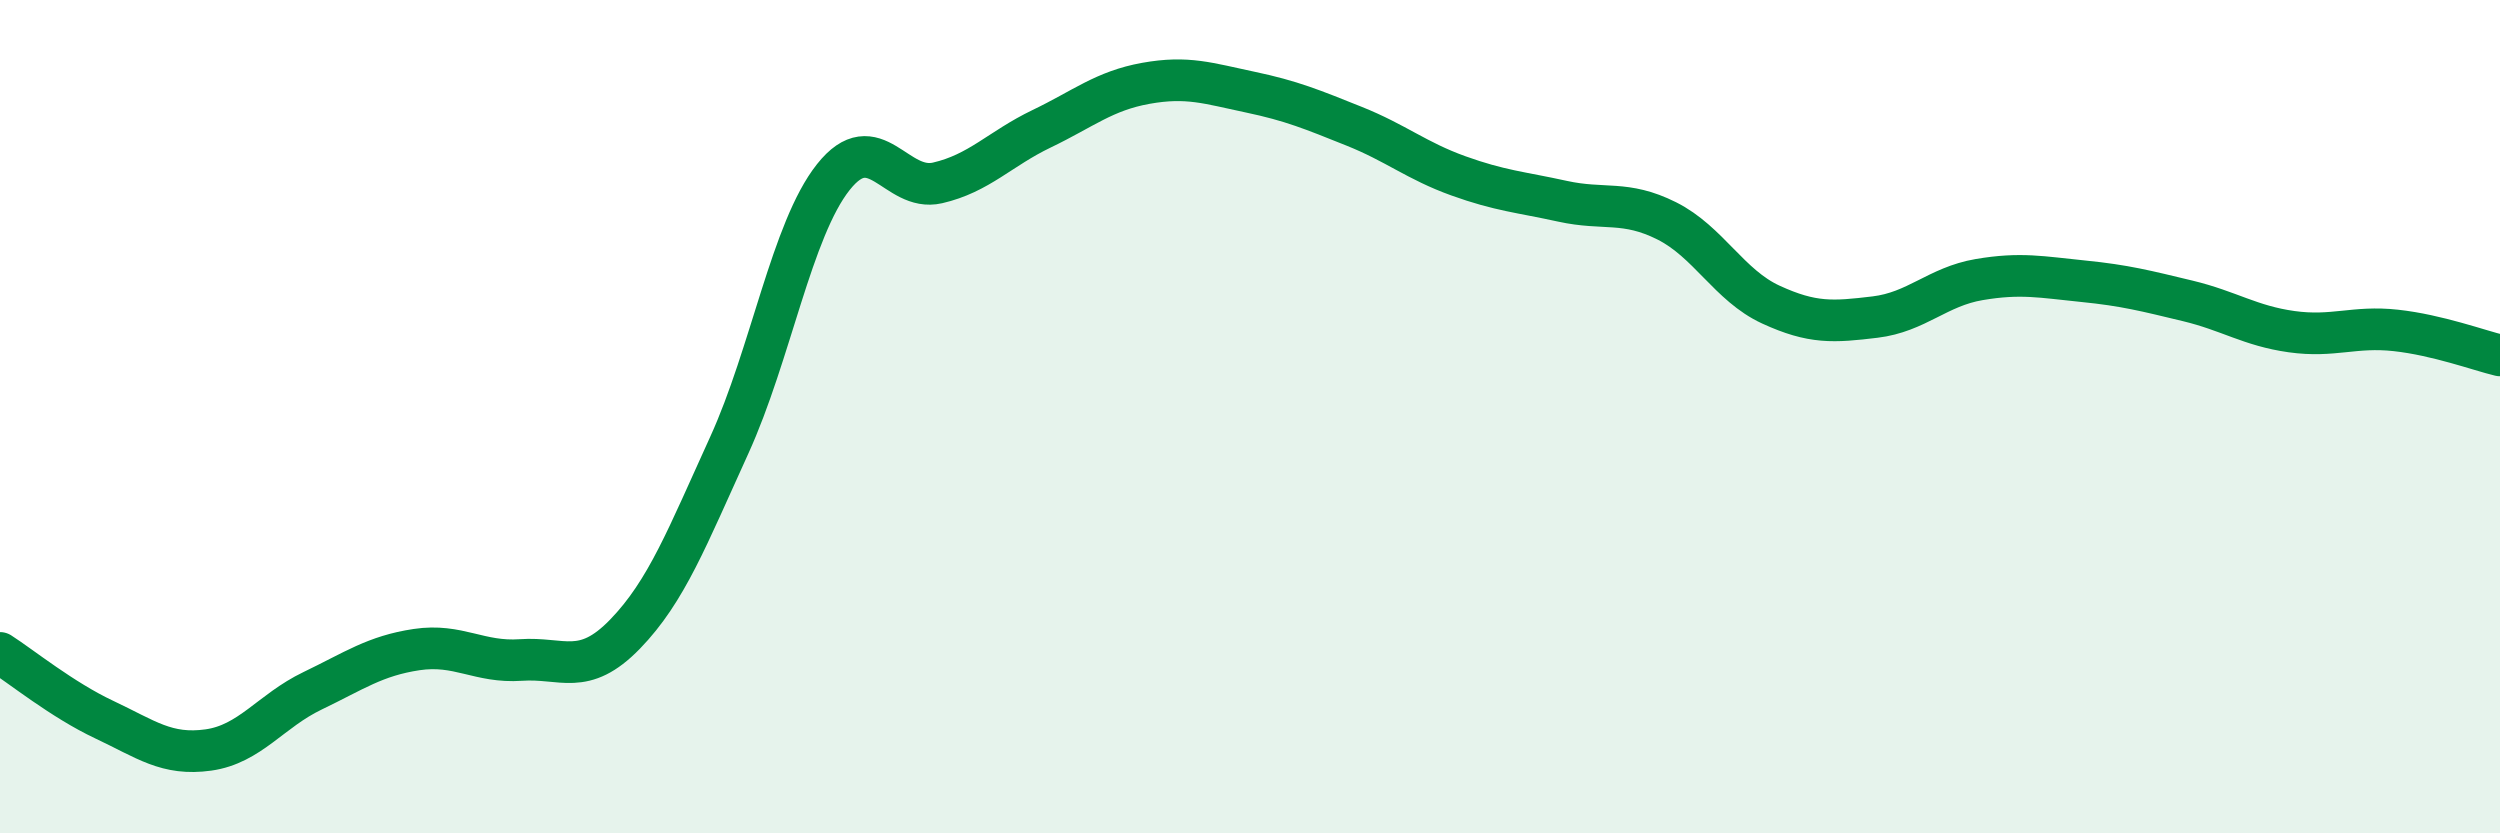
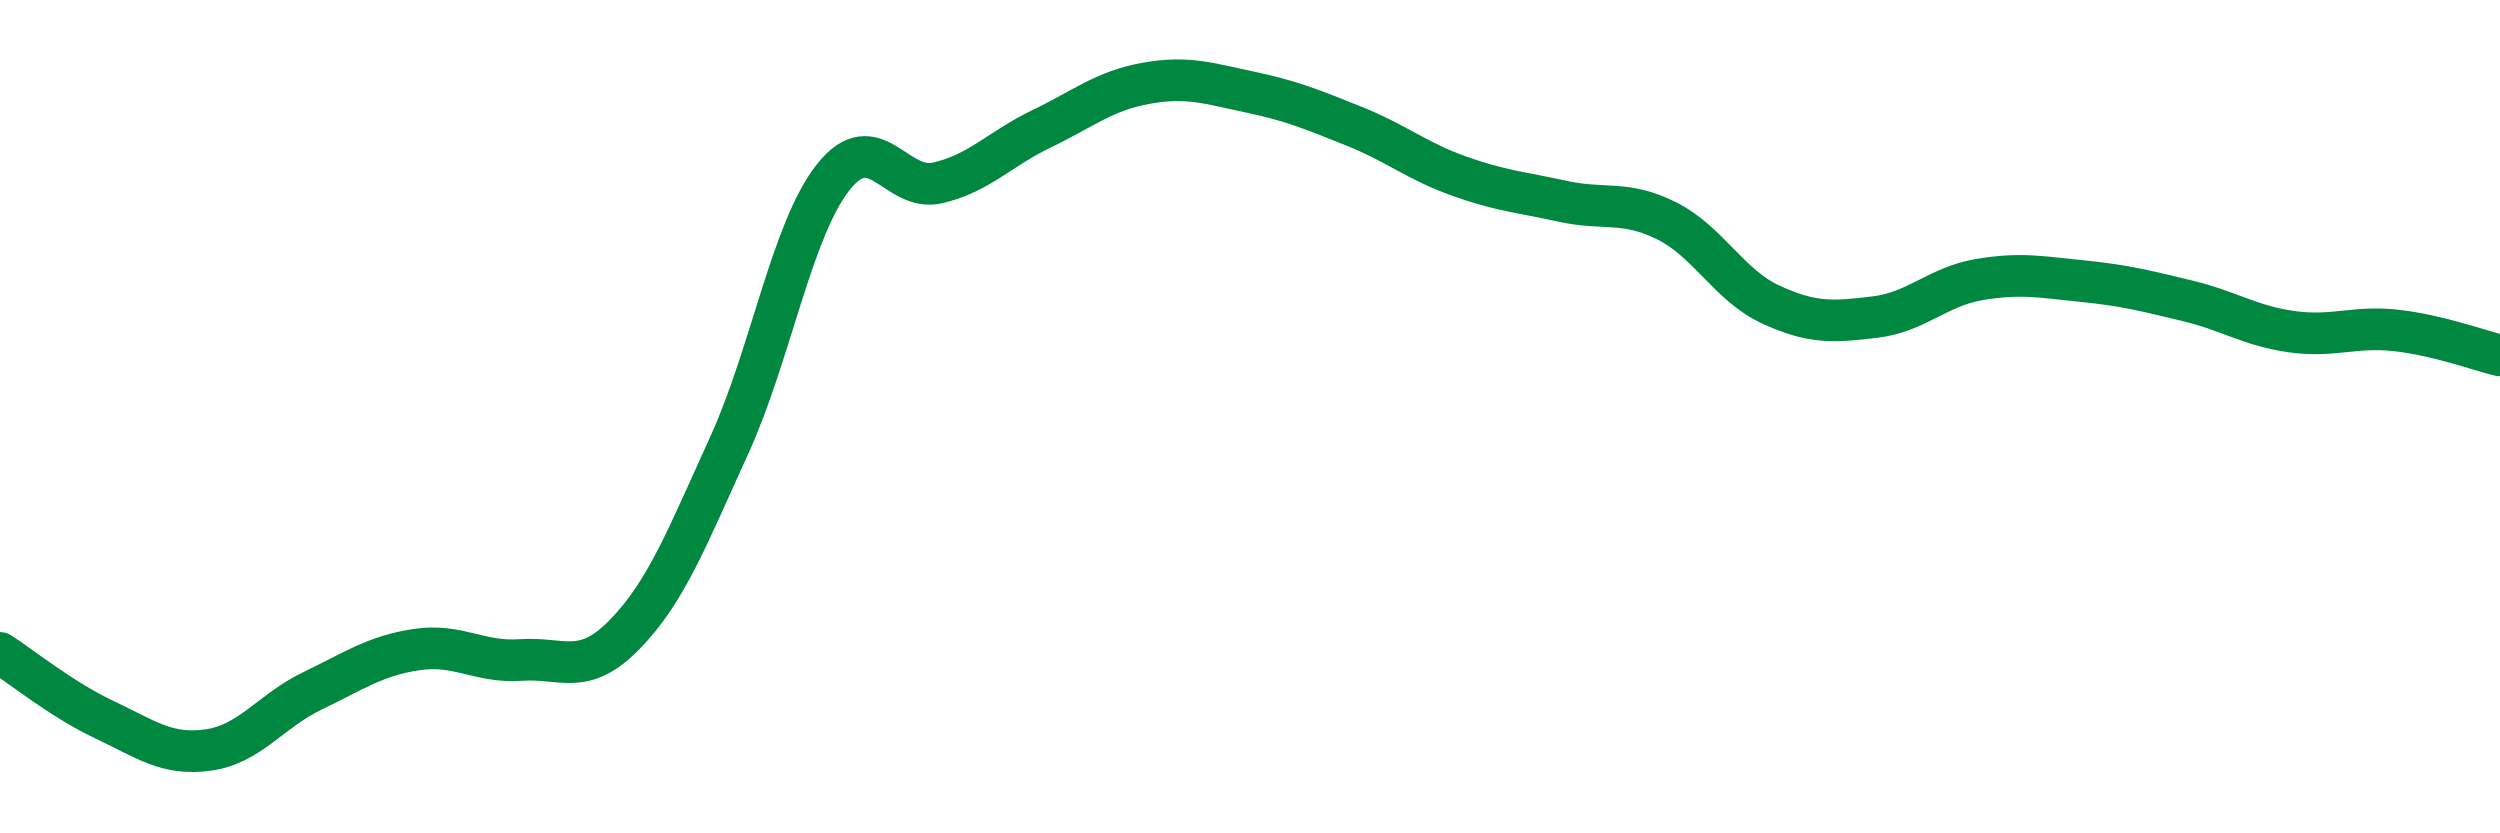
<svg xmlns="http://www.w3.org/2000/svg" width="60" height="20" viewBox="0 0 60 20">
-   <path d="M 0,15.67 C 0.5,15.99 1.5,16.8 2.5,17.27 C 3.5,17.74 4,18.14 5,18 C 6,17.86 6.5,17.06 7.5,16.58 C 8.5,16.1 9,15.74 10,15.59 C 11,15.44 11.5,15.91 12.5,15.84 C 13.5,15.77 14,16.25 15,15.22 C 16,14.19 16.5,12.88 17.5,10.69 C 18.5,8.5 19,5.51 20,4.25 C 21,2.99 21.5,4.62 22.5,4.39 C 23.5,4.16 24,3.57 25,3.09 C 26,2.61 26.5,2.18 27.5,2 C 28.5,1.82 29,2 30,2.21 C 31,2.42 31.5,2.63 32.5,3.03 C 33.5,3.43 34,3.86 35,4.22 C 36,4.58 36.5,4.61 37.5,4.83 C 38.5,5.05 39,4.8 40,5.3 C 41,5.8 41.5,6.85 42.5,7.31 C 43.5,7.77 44,7.73 45,7.61 C 46,7.49 46.5,6.88 47.5,6.71 C 48.5,6.54 49,6.65 50,6.75 C 51,6.85 51.5,6.98 52.5,7.22 C 53.5,7.46 54,7.82 55,7.96 C 56,8.1 56.5,7.82 57.5,7.93 C 58.5,8.04 59.5,8.41 60,8.53L60 20L0 20Z" fill="#008740" opacity="0.1" stroke-linecap="round" stroke-linejoin="round" />
  <path d="M 0,15.67 C 0.5,15.99 1.5,16.8 2.5,17.27 C 3.5,17.74 4,18.14 5,18 C 6,17.86 6.5,17.06 7.5,16.58 C 8.5,16.1 9,15.74 10,15.59 C 11,15.44 11.5,15.91 12.5,15.84 C 13.5,15.77 14,16.25 15,15.22 C 16,14.19 16.5,12.88 17.5,10.69 C 18.5,8.5 19,5.51 20,4.25 C 21,2.99 21.5,4.62 22.5,4.39 C 23.5,4.16 24,3.57 25,3.09 C 26,2.61 26.5,2.18 27.5,2 C 28.5,1.82 29,2 30,2.21 C 31,2.42 31.5,2.63 32.5,3.03 C 33.5,3.43 34,3.86 35,4.22 C 36,4.58 36.5,4.61 37.5,4.83 C 38.5,5.05 39,4.8 40,5.3 C 41,5.8 41.5,6.85 42.5,7.31 C 43.5,7.77 44,7.73 45,7.61 C 46,7.49 46.5,6.88 47.5,6.71 C 48.5,6.54 49,6.65 50,6.75 C 51,6.85 51.5,6.98 52.5,7.22 C 53.5,7.46 54,7.82 55,7.96 C 56,8.1 56.5,7.82 57.5,7.93 C 58.5,8.04 59.5,8.41 60,8.53" stroke="#008740" stroke-width="1" fill="none" stroke-linecap="round" stroke-linejoin="round" />
</svg>